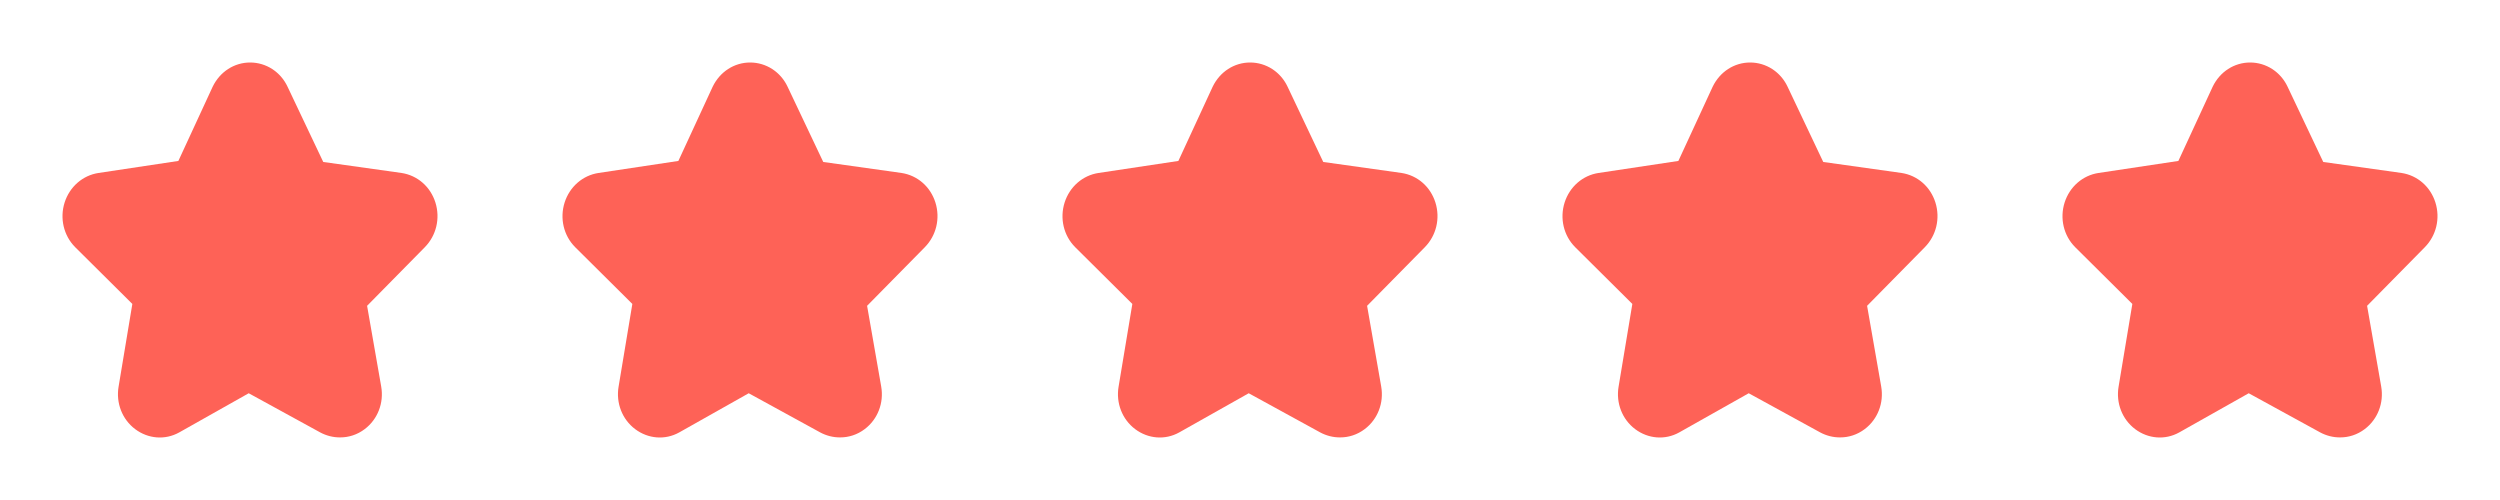
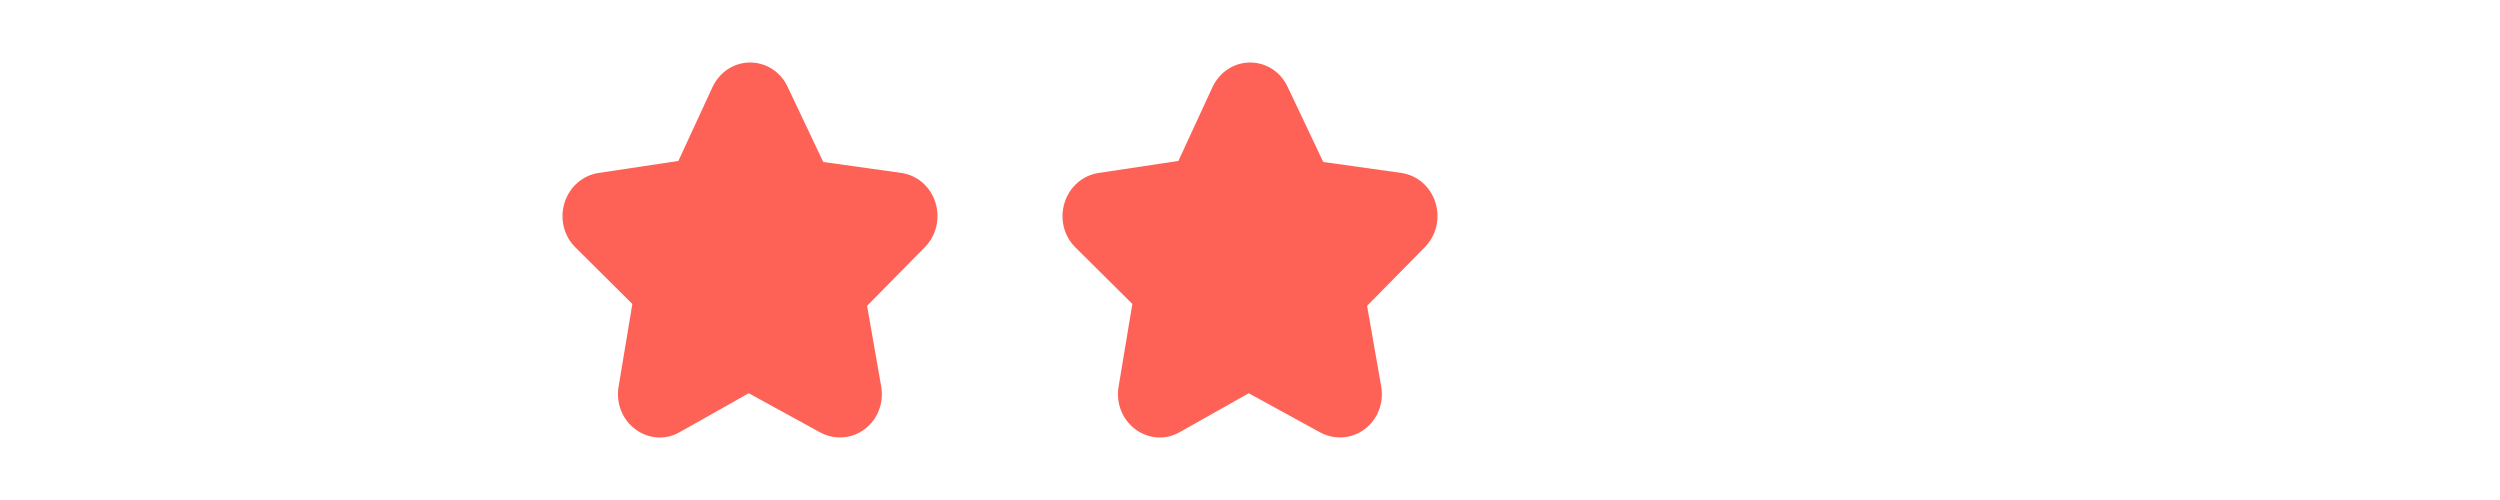
<svg xmlns="http://www.w3.org/2000/svg" width="80" height="16" viewBox="0 0 80 16" fill="none">
-   <path d="M10.873 13.997C10.663 13.997 10.446 13.944 10.248 13.838L7.959 12.584L5.734 13.838C5.281 14.09 4.739 14.043 4.325 13.732C3.91 13.42 3.706 12.896 3.795 12.372L4.235 9.726L2.405 7.909C2.036 7.538 1.908 6.987 2.067 6.483C2.227 5.979 2.641 5.614 3.151 5.535L5.708 5.15L6.805 2.776C7.035 2.298 7.494 2 8.004 2C8.514 2 8.979 2.298 9.202 2.776L10.344 5.183L12.85 5.535C13.36 5.614 13.774 5.972 13.934 6.483C14.093 6.994 13.959 7.538 13.596 7.909L11.747 9.786L12.199 12.372C12.289 12.896 12.085 13.42 11.67 13.732C11.434 13.911 11.16 13.997 10.886 13.997H10.873Z" fill="#FE6257" />
  <path d="M26.873 13.997C26.663 13.997 26.446 13.944 26.248 13.838L23.959 12.584L21.734 13.838C21.281 14.09 20.739 14.043 20.325 13.732C19.91 13.42 19.706 12.896 19.795 12.372L20.235 9.726L18.405 7.909C18.035 7.538 17.908 6.987 18.067 6.483C18.227 5.979 18.641 5.614 19.151 5.535L21.708 5.15L22.805 2.776C23.035 2.298 23.494 2 24.004 2C24.514 2 24.979 2.298 25.203 2.776L26.344 5.183L28.85 5.535C29.36 5.614 29.774 5.972 29.934 6.483C30.093 6.994 29.959 7.538 29.596 7.909L27.747 9.786L28.199 12.372C28.289 12.896 28.085 13.42 27.67 13.732C27.434 13.911 27.16 13.997 26.886 13.997H26.873Z" fill="#FE6257" />
  <path d="M42.873 13.997C42.663 13.997 42.446 13.944 42.248 13.838L39.959 12.584L37.734 13.838C37.281 14.09 36.739 14.043 36.325 13.732C35.91 13.42 35.706 12.896 35.795 12.372L36.235 9.726L34.405 7.909C34.035 7.538 33.908 6.987 34.067 6.483C34.227 5.979 34.641 5.614 35.151 5.535L37.708 5.15L38.805 2.776C39.035 2.298 39.494 2 40.004 2C40.514 2 40.979 2.298 41.203 2.776L42.344 5.183L44.85 5.535C45.36 5.614 45.774 5.972 45.934 6.483C46.093 6.994 45.959 7.538 45.596 7.909L43.747 9.786L44.199 12.372C44.289 12.896 44.085 13.42 43.67 13.732C43.434 13.911 43.16 13.997 42.886 13.997H42.873Z" fill="#FE6257" />
-   <path d="M58.873 13.997C58.663 13.997 58.446 13.944 58.248 13.838L55.959 12.584L53.734 13.838C53.281 14.09 52.739 14.043 52.325 13.732C51.91 13.42 51.706 12.896 51.795 12.372L52.235 9.726L50.405 7.909C50.035 7.538 49.908 6.987 50.067 6.483C50.227 5.979 50.641 5.614 51.151 5.535L53.708 5.15L54.805 2.776C55.035 2.298 55.494 2 56.004 2C56.514 2 56.979 2.298 57.203 2.776L58.344 5.183L60.85 5.535C61.36 5.614 61.774 5.972 61.934 6.483C62.093 6.994 61.959 7.538 61.596 7.909L59.747 9.786L60.199 12.372C60.289 12.896 60.085 13.42 59.67 13.732C59.434 13.911 59.16 13.997 58.886 13.997H58.873Z" fill="#FE6257" />
-   <path d="M74.873 13.997C74.663 13.997 74.446 13.944 74.248 13.838L71.959 12.584L69.734 13.838C69.281 14.09 68.739 14.043 68.325 13.732C67.91 13.42 67.706 12.896 67.795 12.372L68.235 9.726L66.405 7.909C66.035 7.538 65.908 6.987 66.067 6.483C66.227 5.979 66.641 5.614 67.151 5.535L69.708 5.15L70.805 2.776C71.034 2.298 71.494 2 72.004 2C72.514 2 72.979 2.298 73.203 2.776L74.344 5.183L76.85 5.535C77.36 5.614 77.774 5.972 77.934 6.483C78.093 6.994 77.959 7.538 77.596 7.909L75.747 9.786L76.199 12.372C76.289 12.896 76.085 13.42 75.67 13.732C75.434 13.911 75.16 13.997 74.886 13.997H74.873Z" fill="#FE6257" />
</svg>